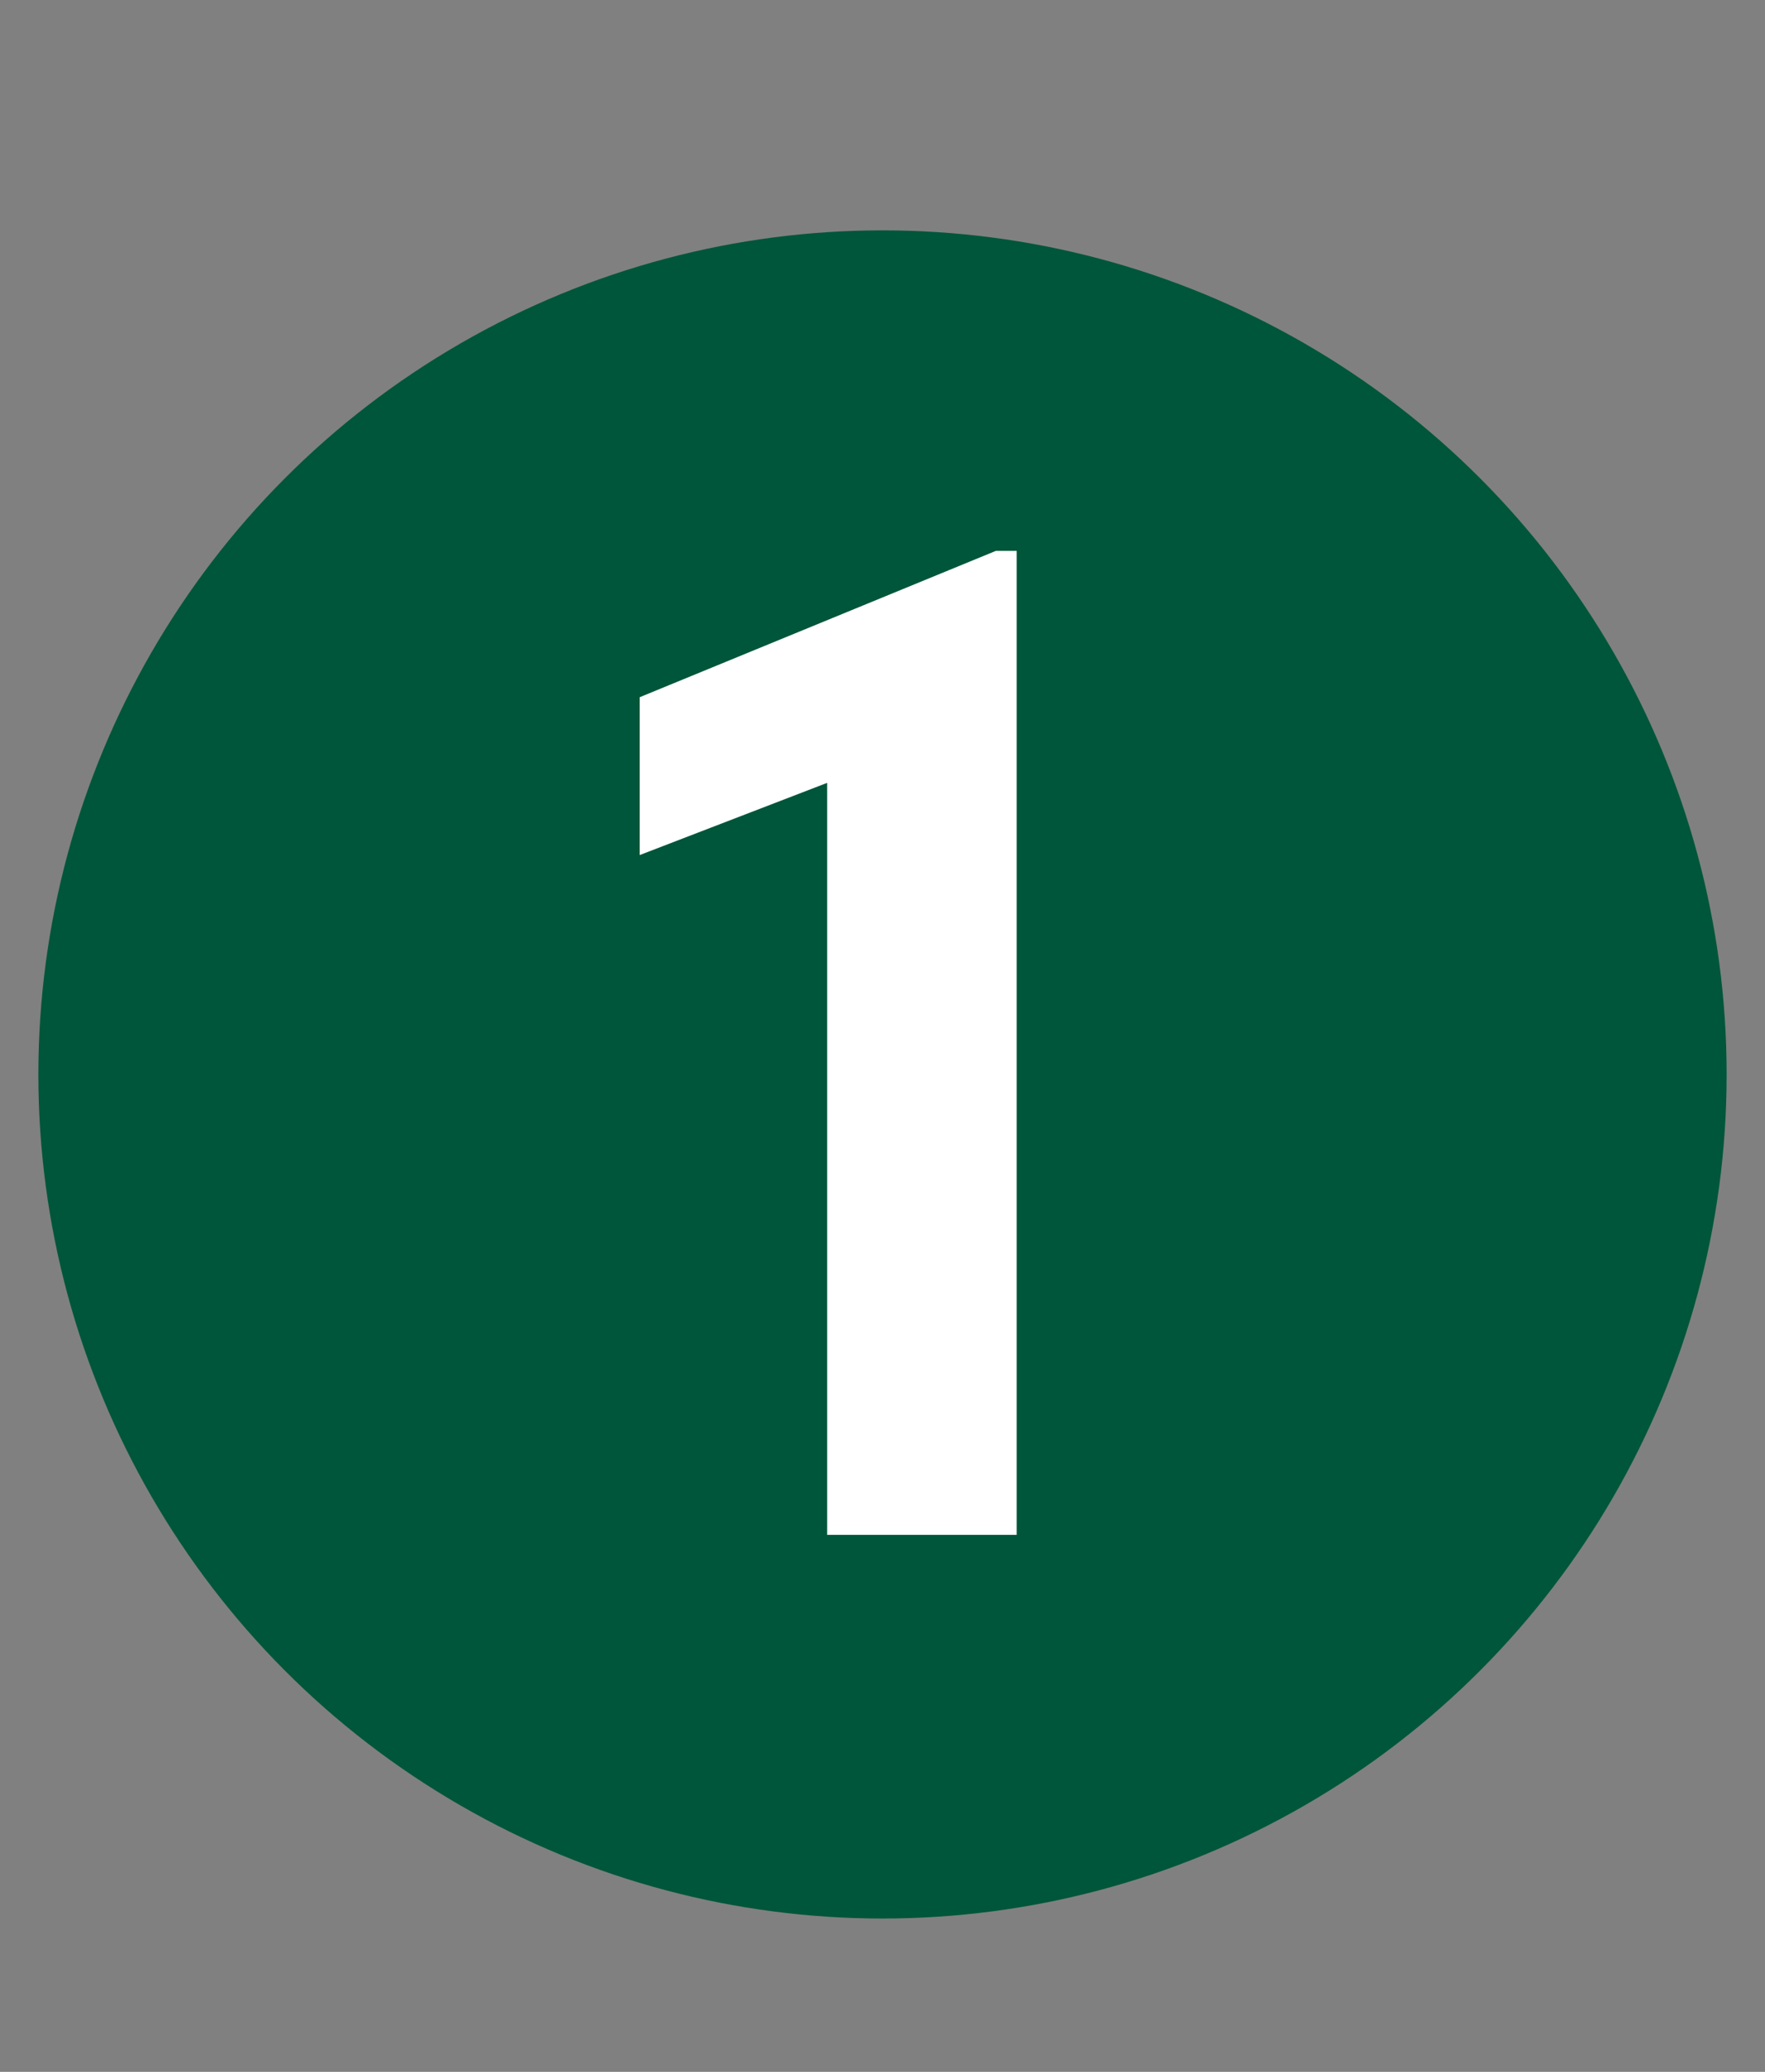
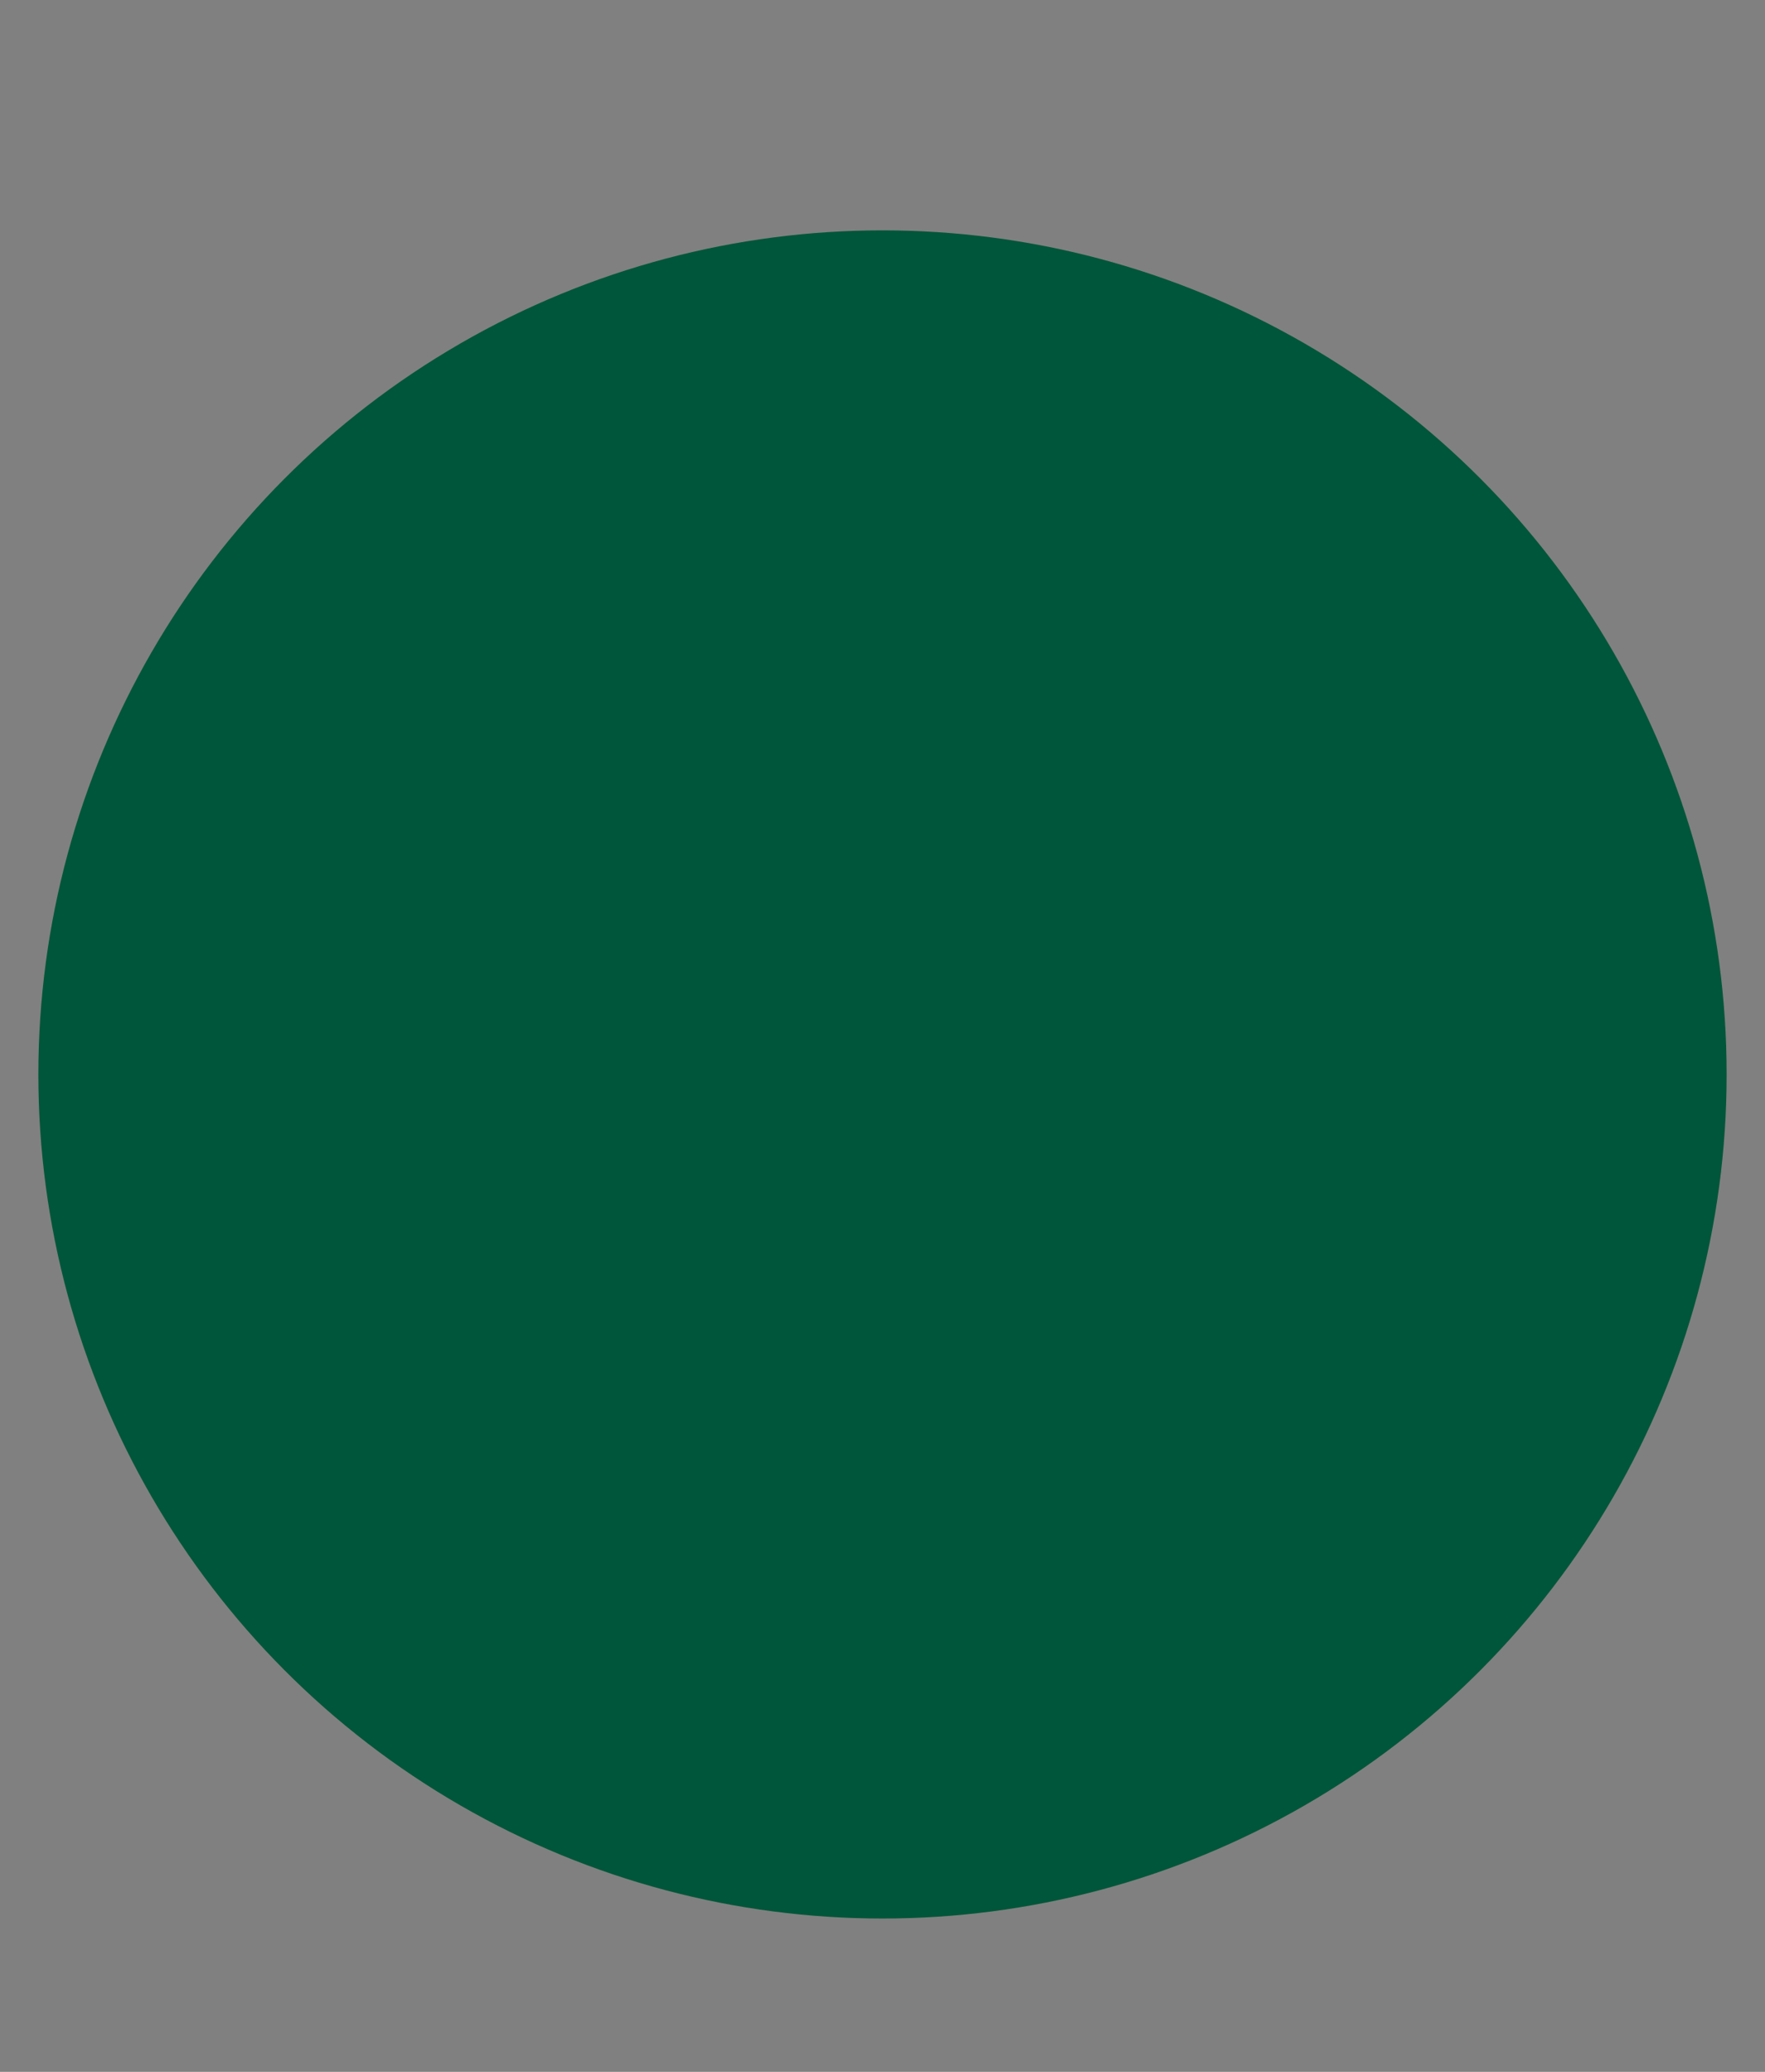
<svg xmlns="http://www.w3.org/2000/svg" width="23" height="27" viewBox="0 0 23 27" fill="none">
  <rect x="0" y="0" width="23" height="27" fill="#808080" stroke="none" />
  <circle cx="11.5" cy="14.002" r="11" fill="#00563A" />
-   <path d="M13.249 7.179V20.002H10.779V10.202L8.336 11.143V9.086L12.977 7.179H13.249Z" fill="white" />
</svg>